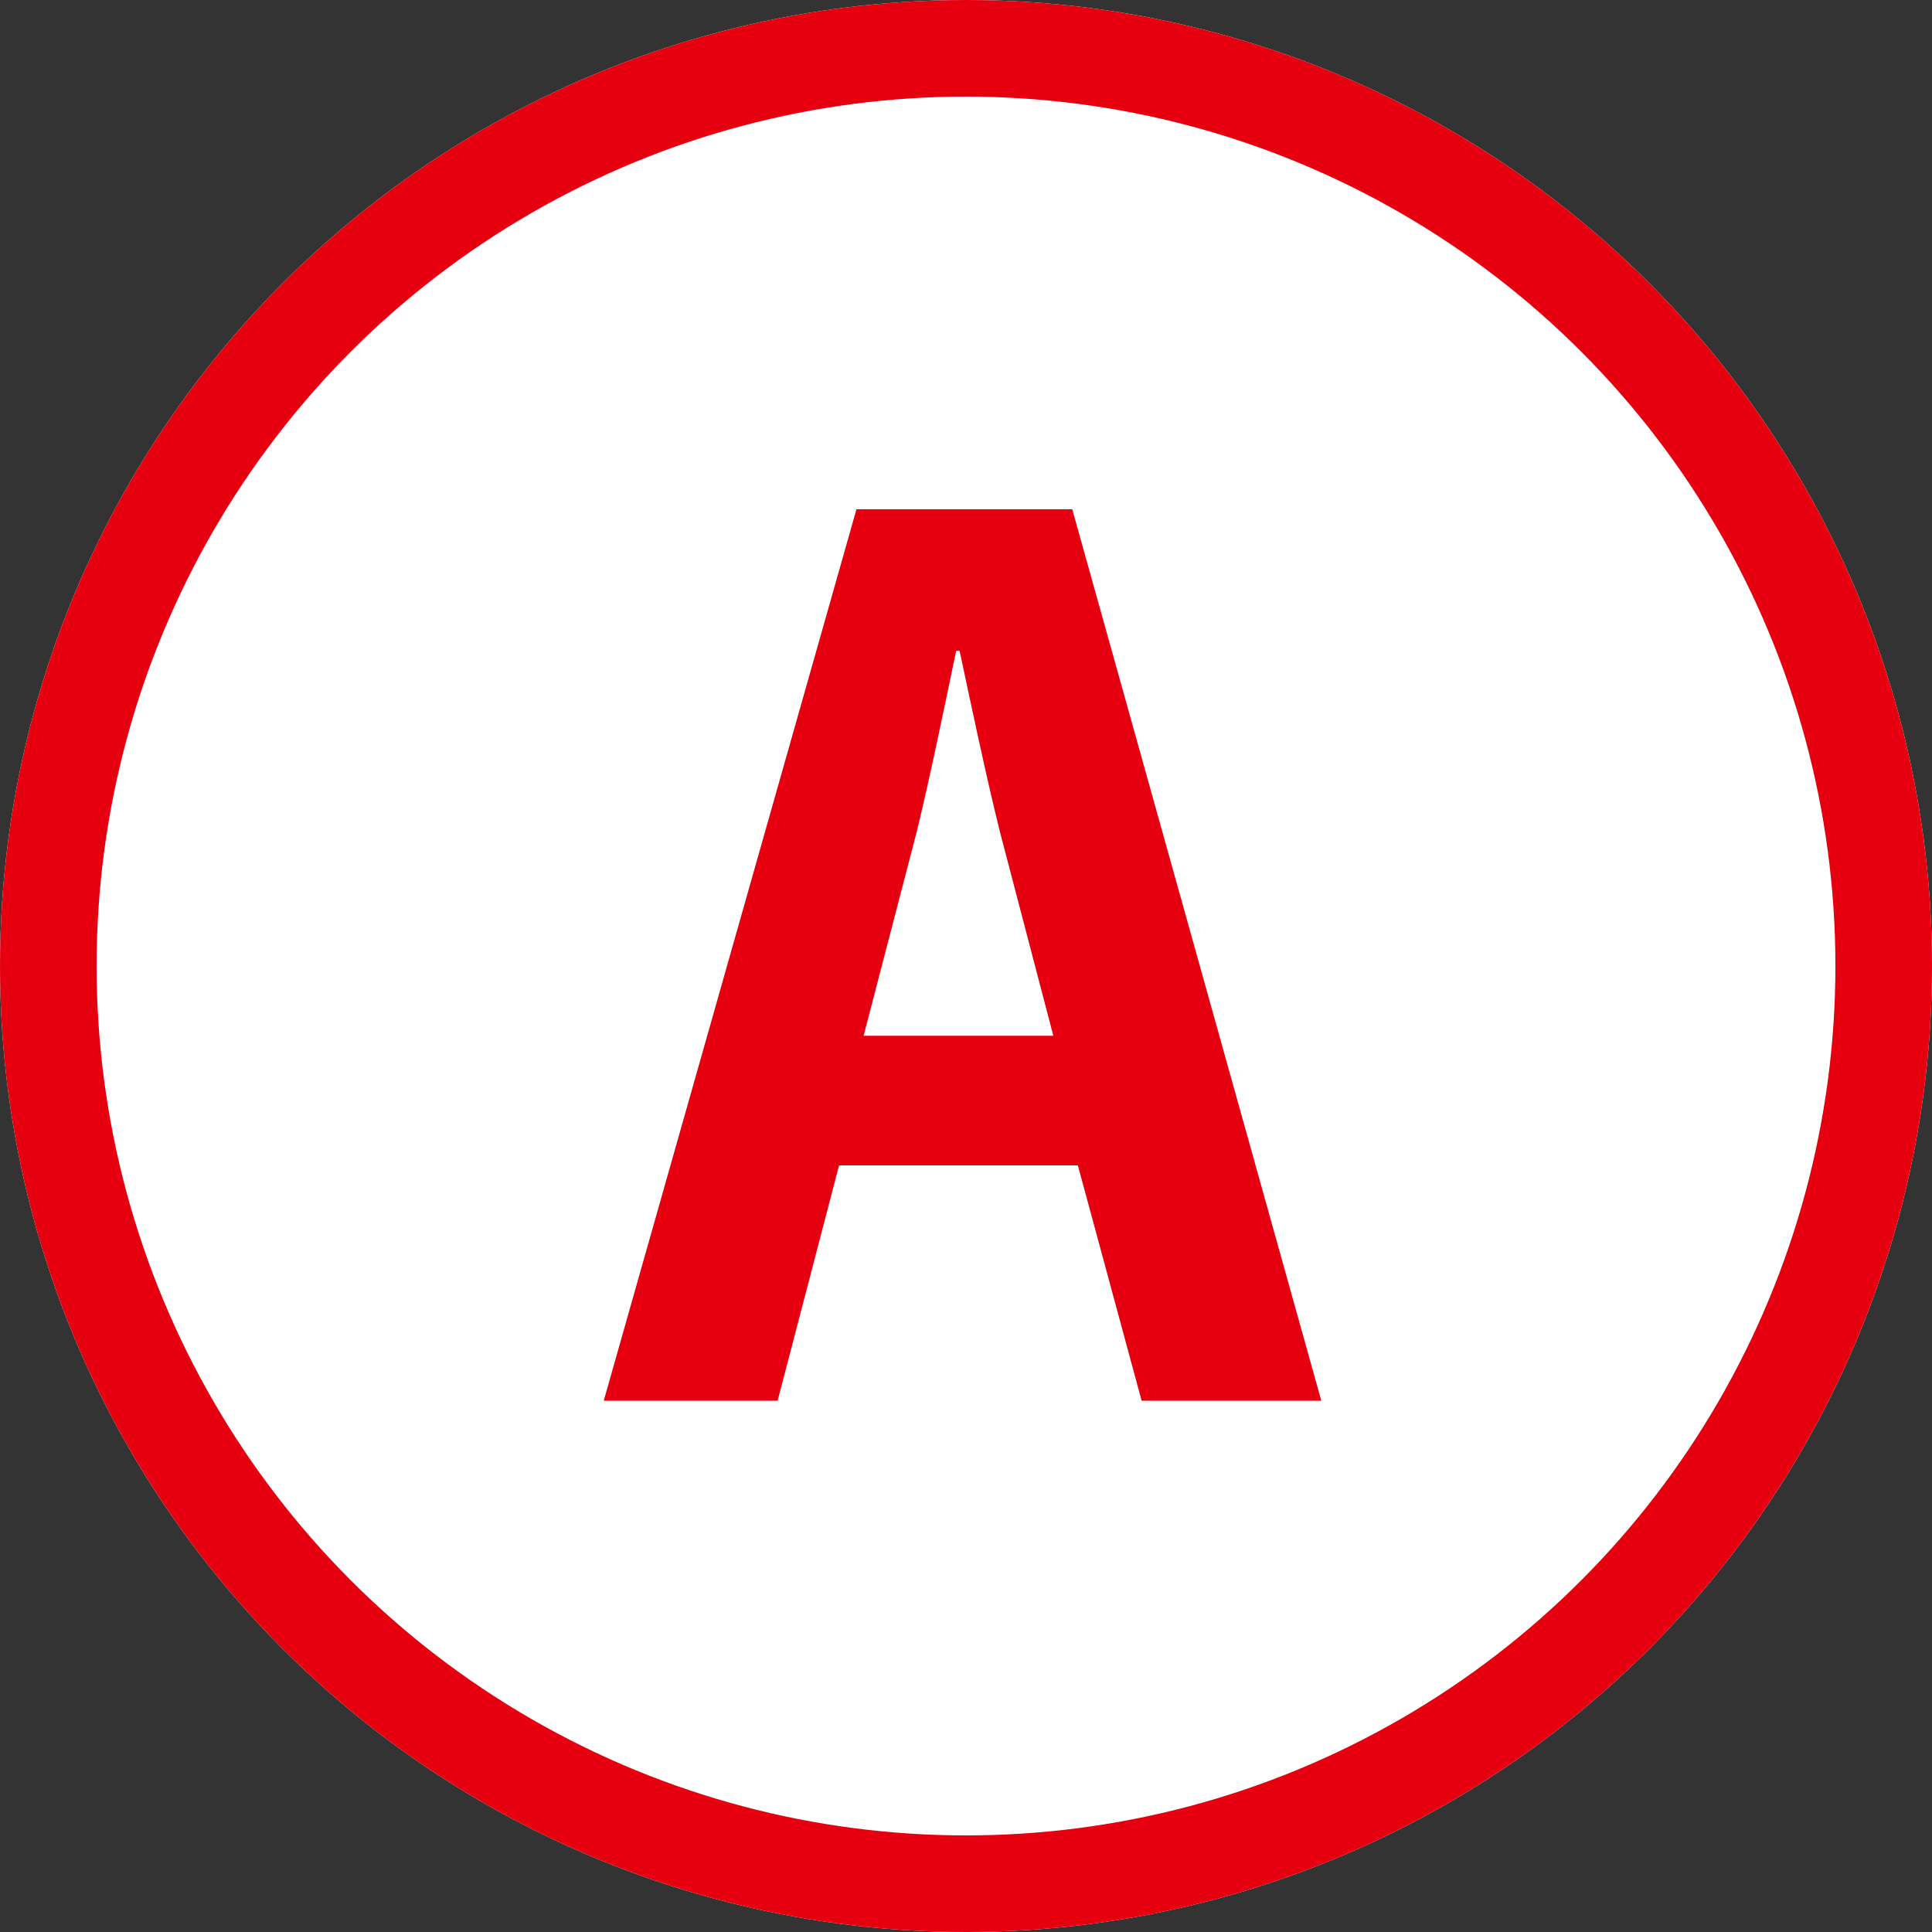
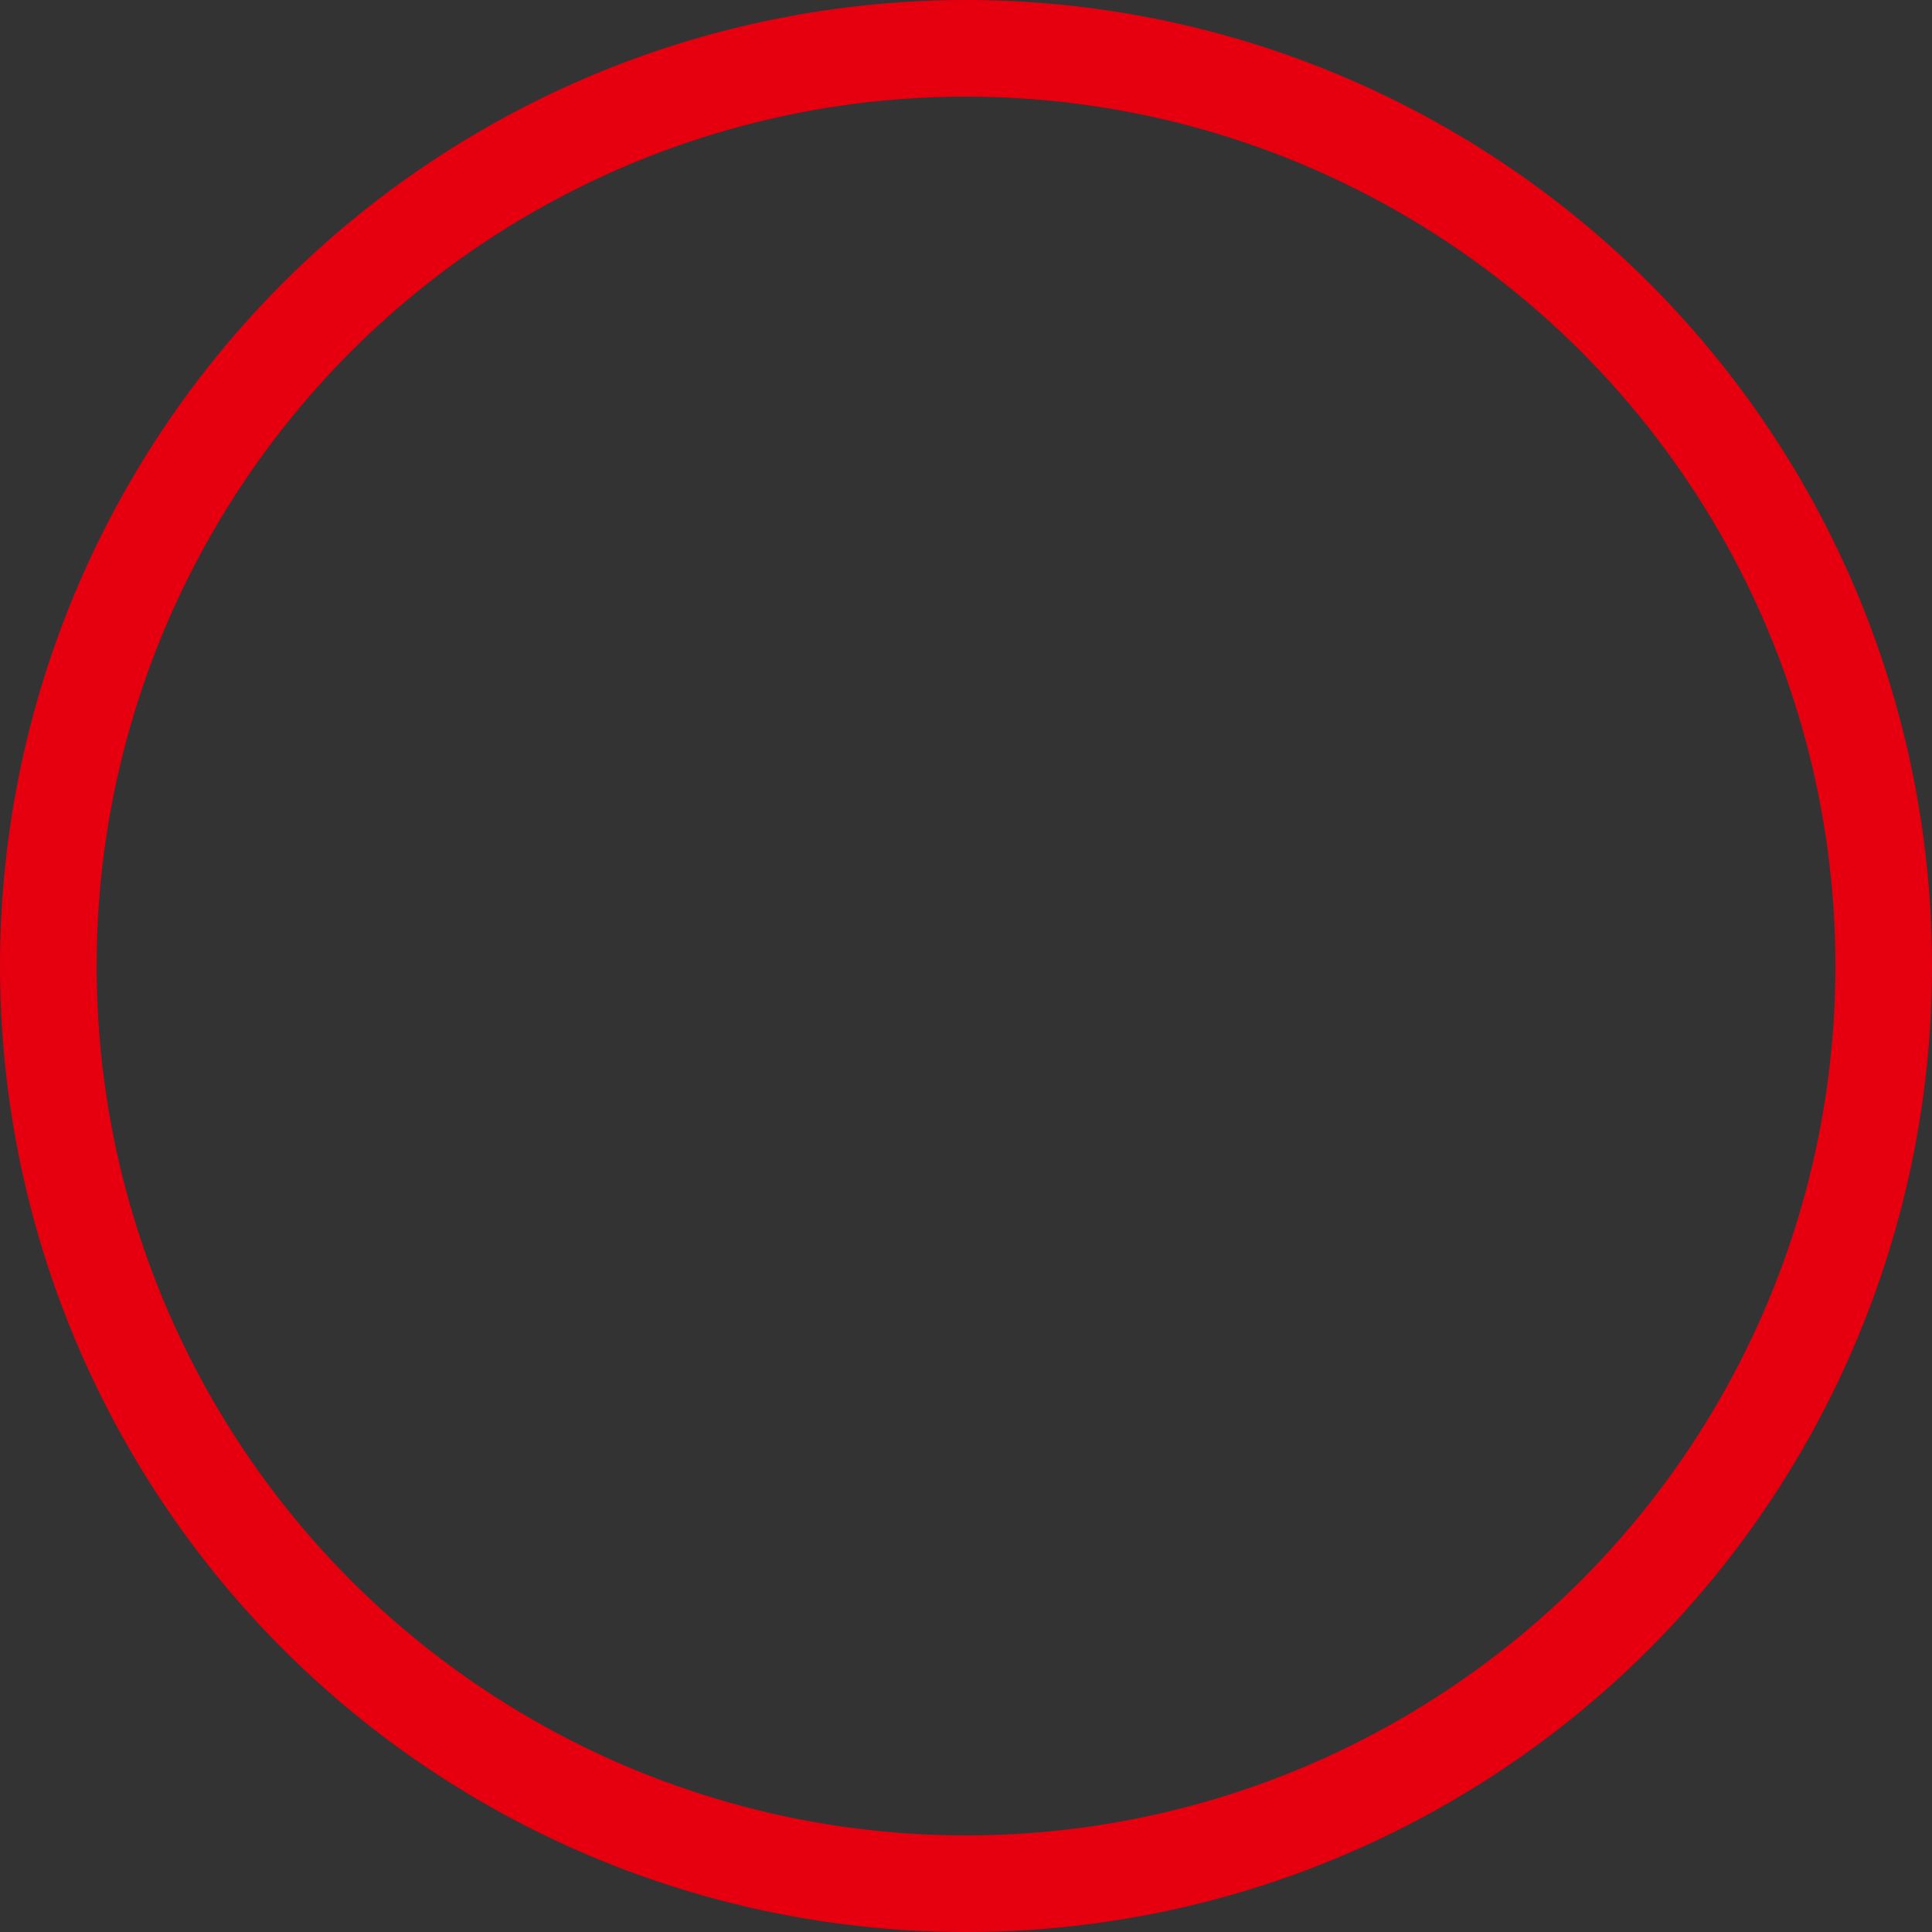
<svg xmlns="http://www.w3.org/2000/svg" width="40" height="40" viewBox="0 0 40 40">
  <rect x="0" y="0" width="40" height="40" fill="#333333" stroke="none" />
  <g transform="translate(-360 -12776)">
    <g transform="translate(360 12776)" fill="#fff" stroke="#e6000f" stroke-width="2">
-       <circle cx="20" cy="20" r="20" stroke="none" />
      <circle cx="20" cy="20" r="19" fill="none" />
    </g>
-     <path d="M2.2-18.456H-2.268L-7.5,0h3.6l1.272-4.872H2.316L3.636,0h3.72Zm-4.32,10.9,1.1-4.224c.264-1.08.576-2.592.816-3.744h.072c.24,1.128.552,2.616.84,3.768l1.1,4.2Z" transform="translate(380 12805)" fill="#e6000f" />
  </g>
</svg>